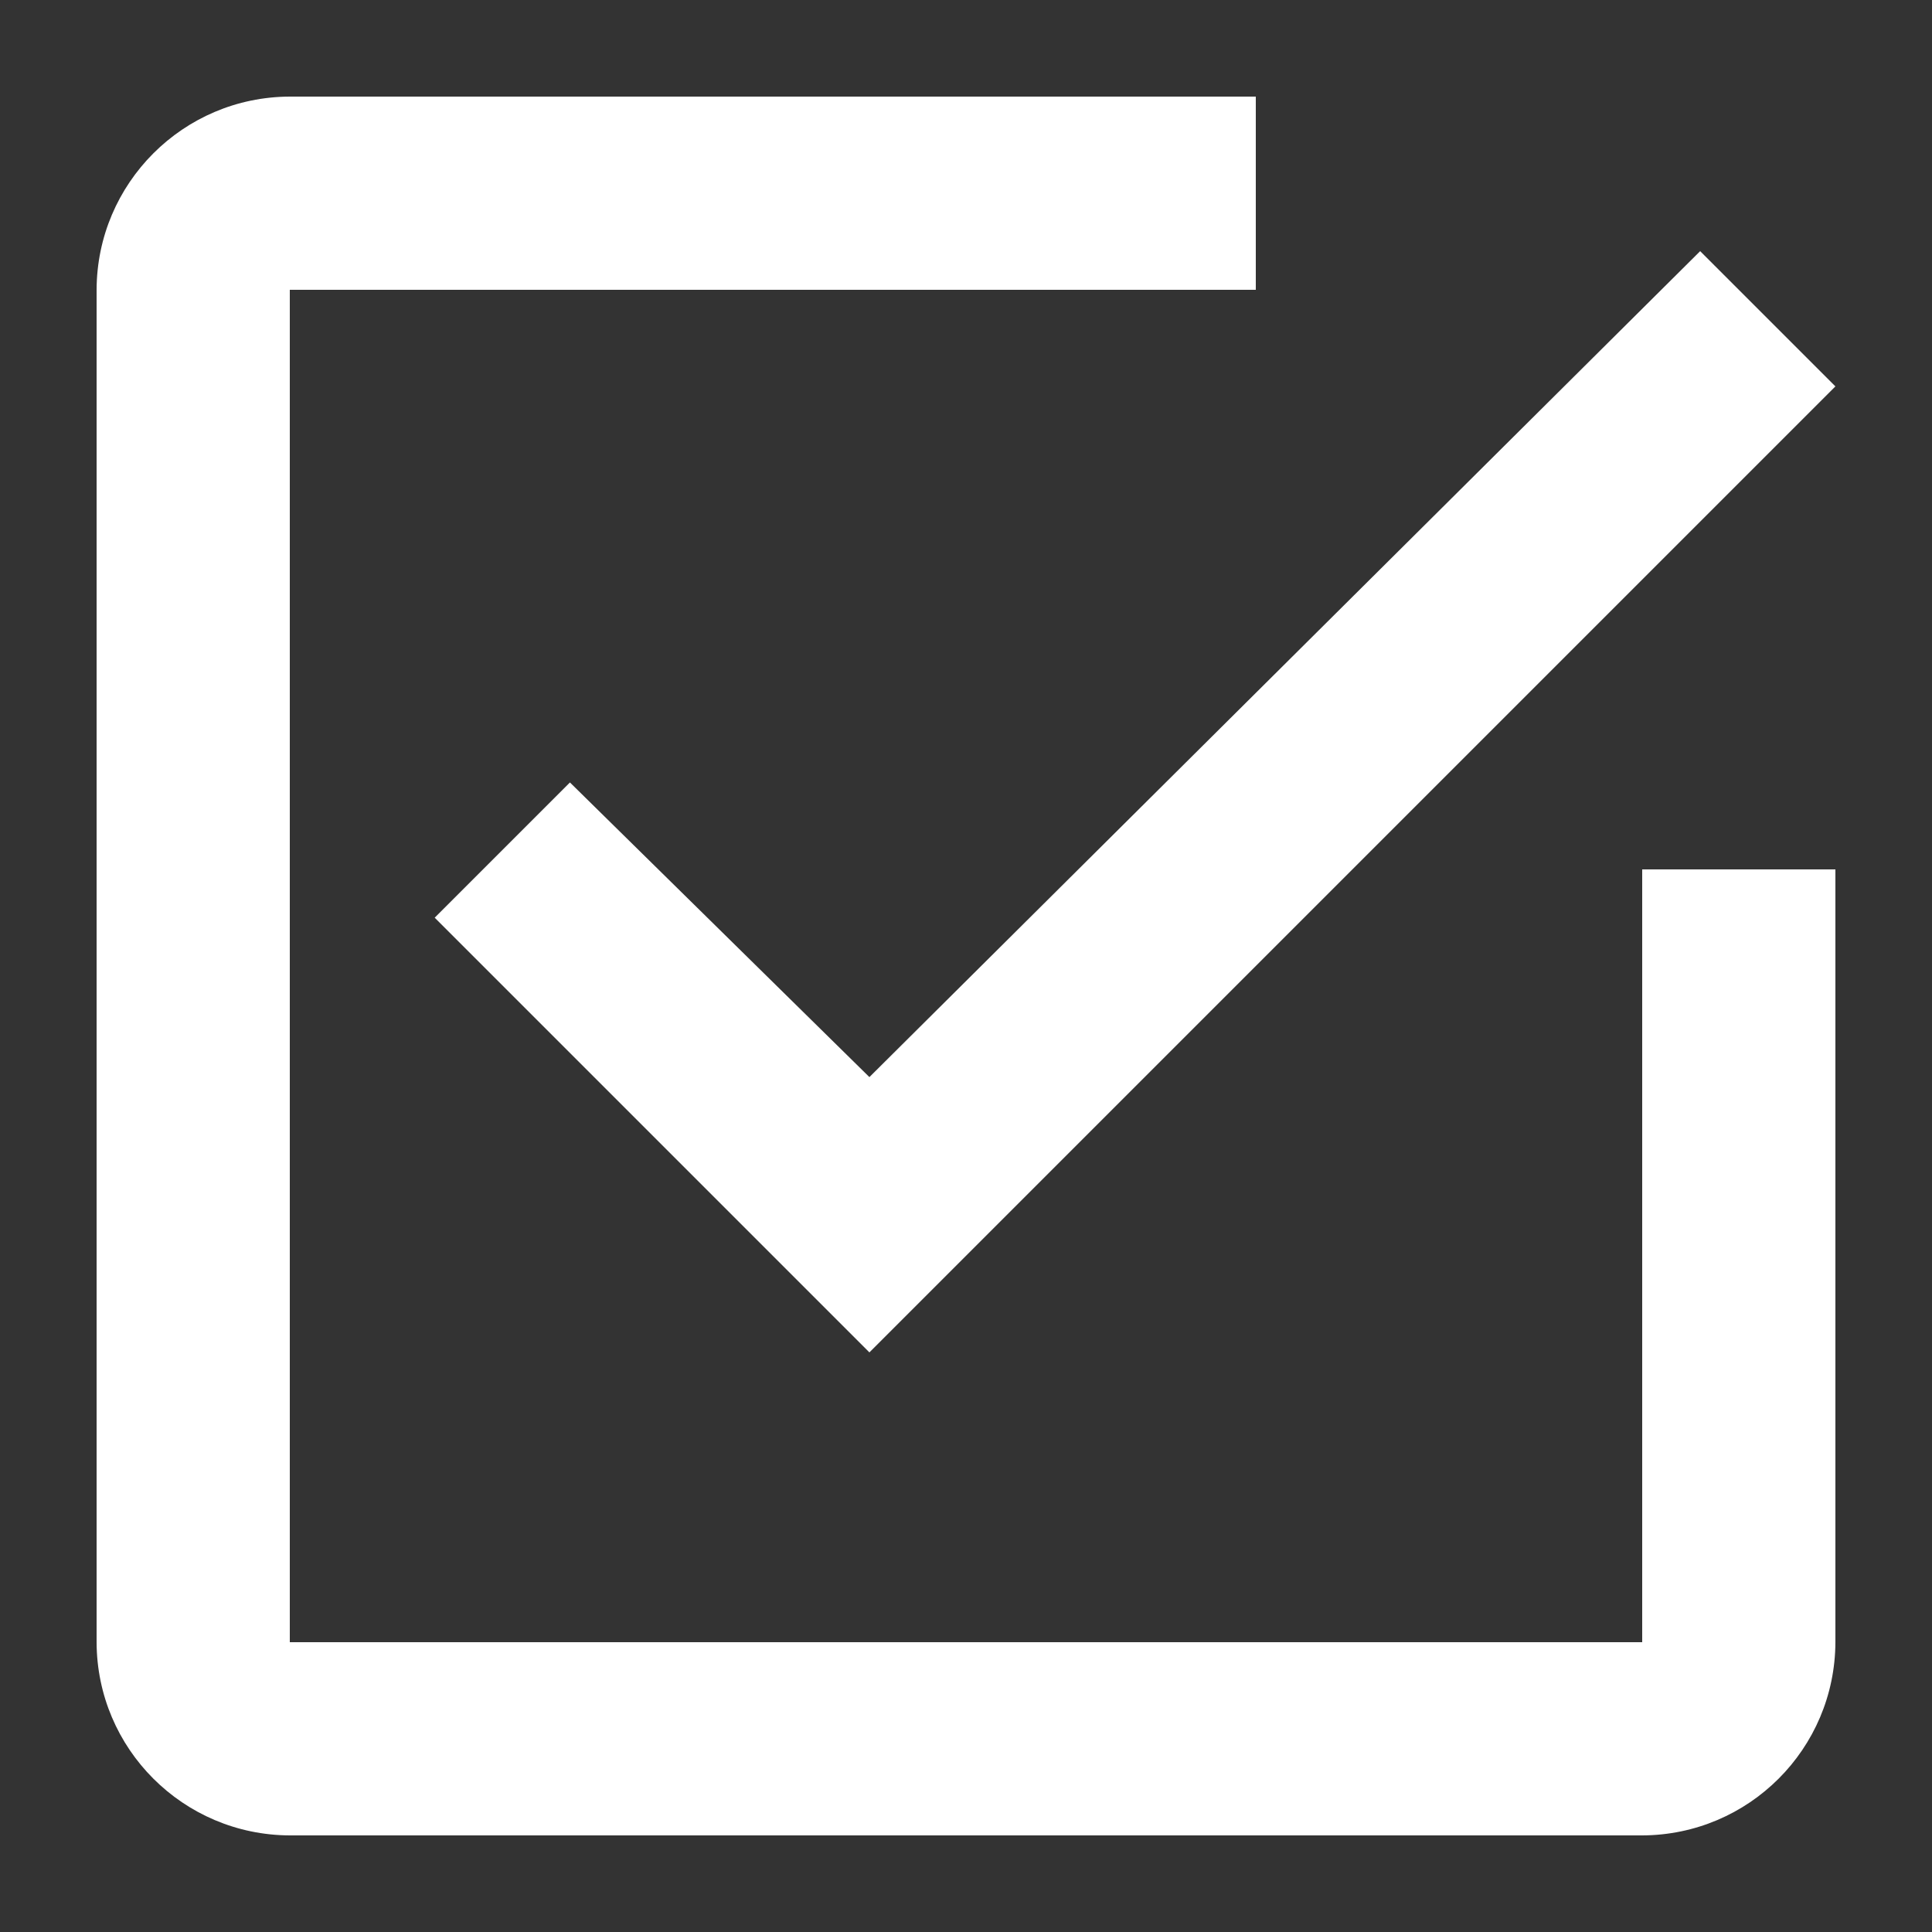
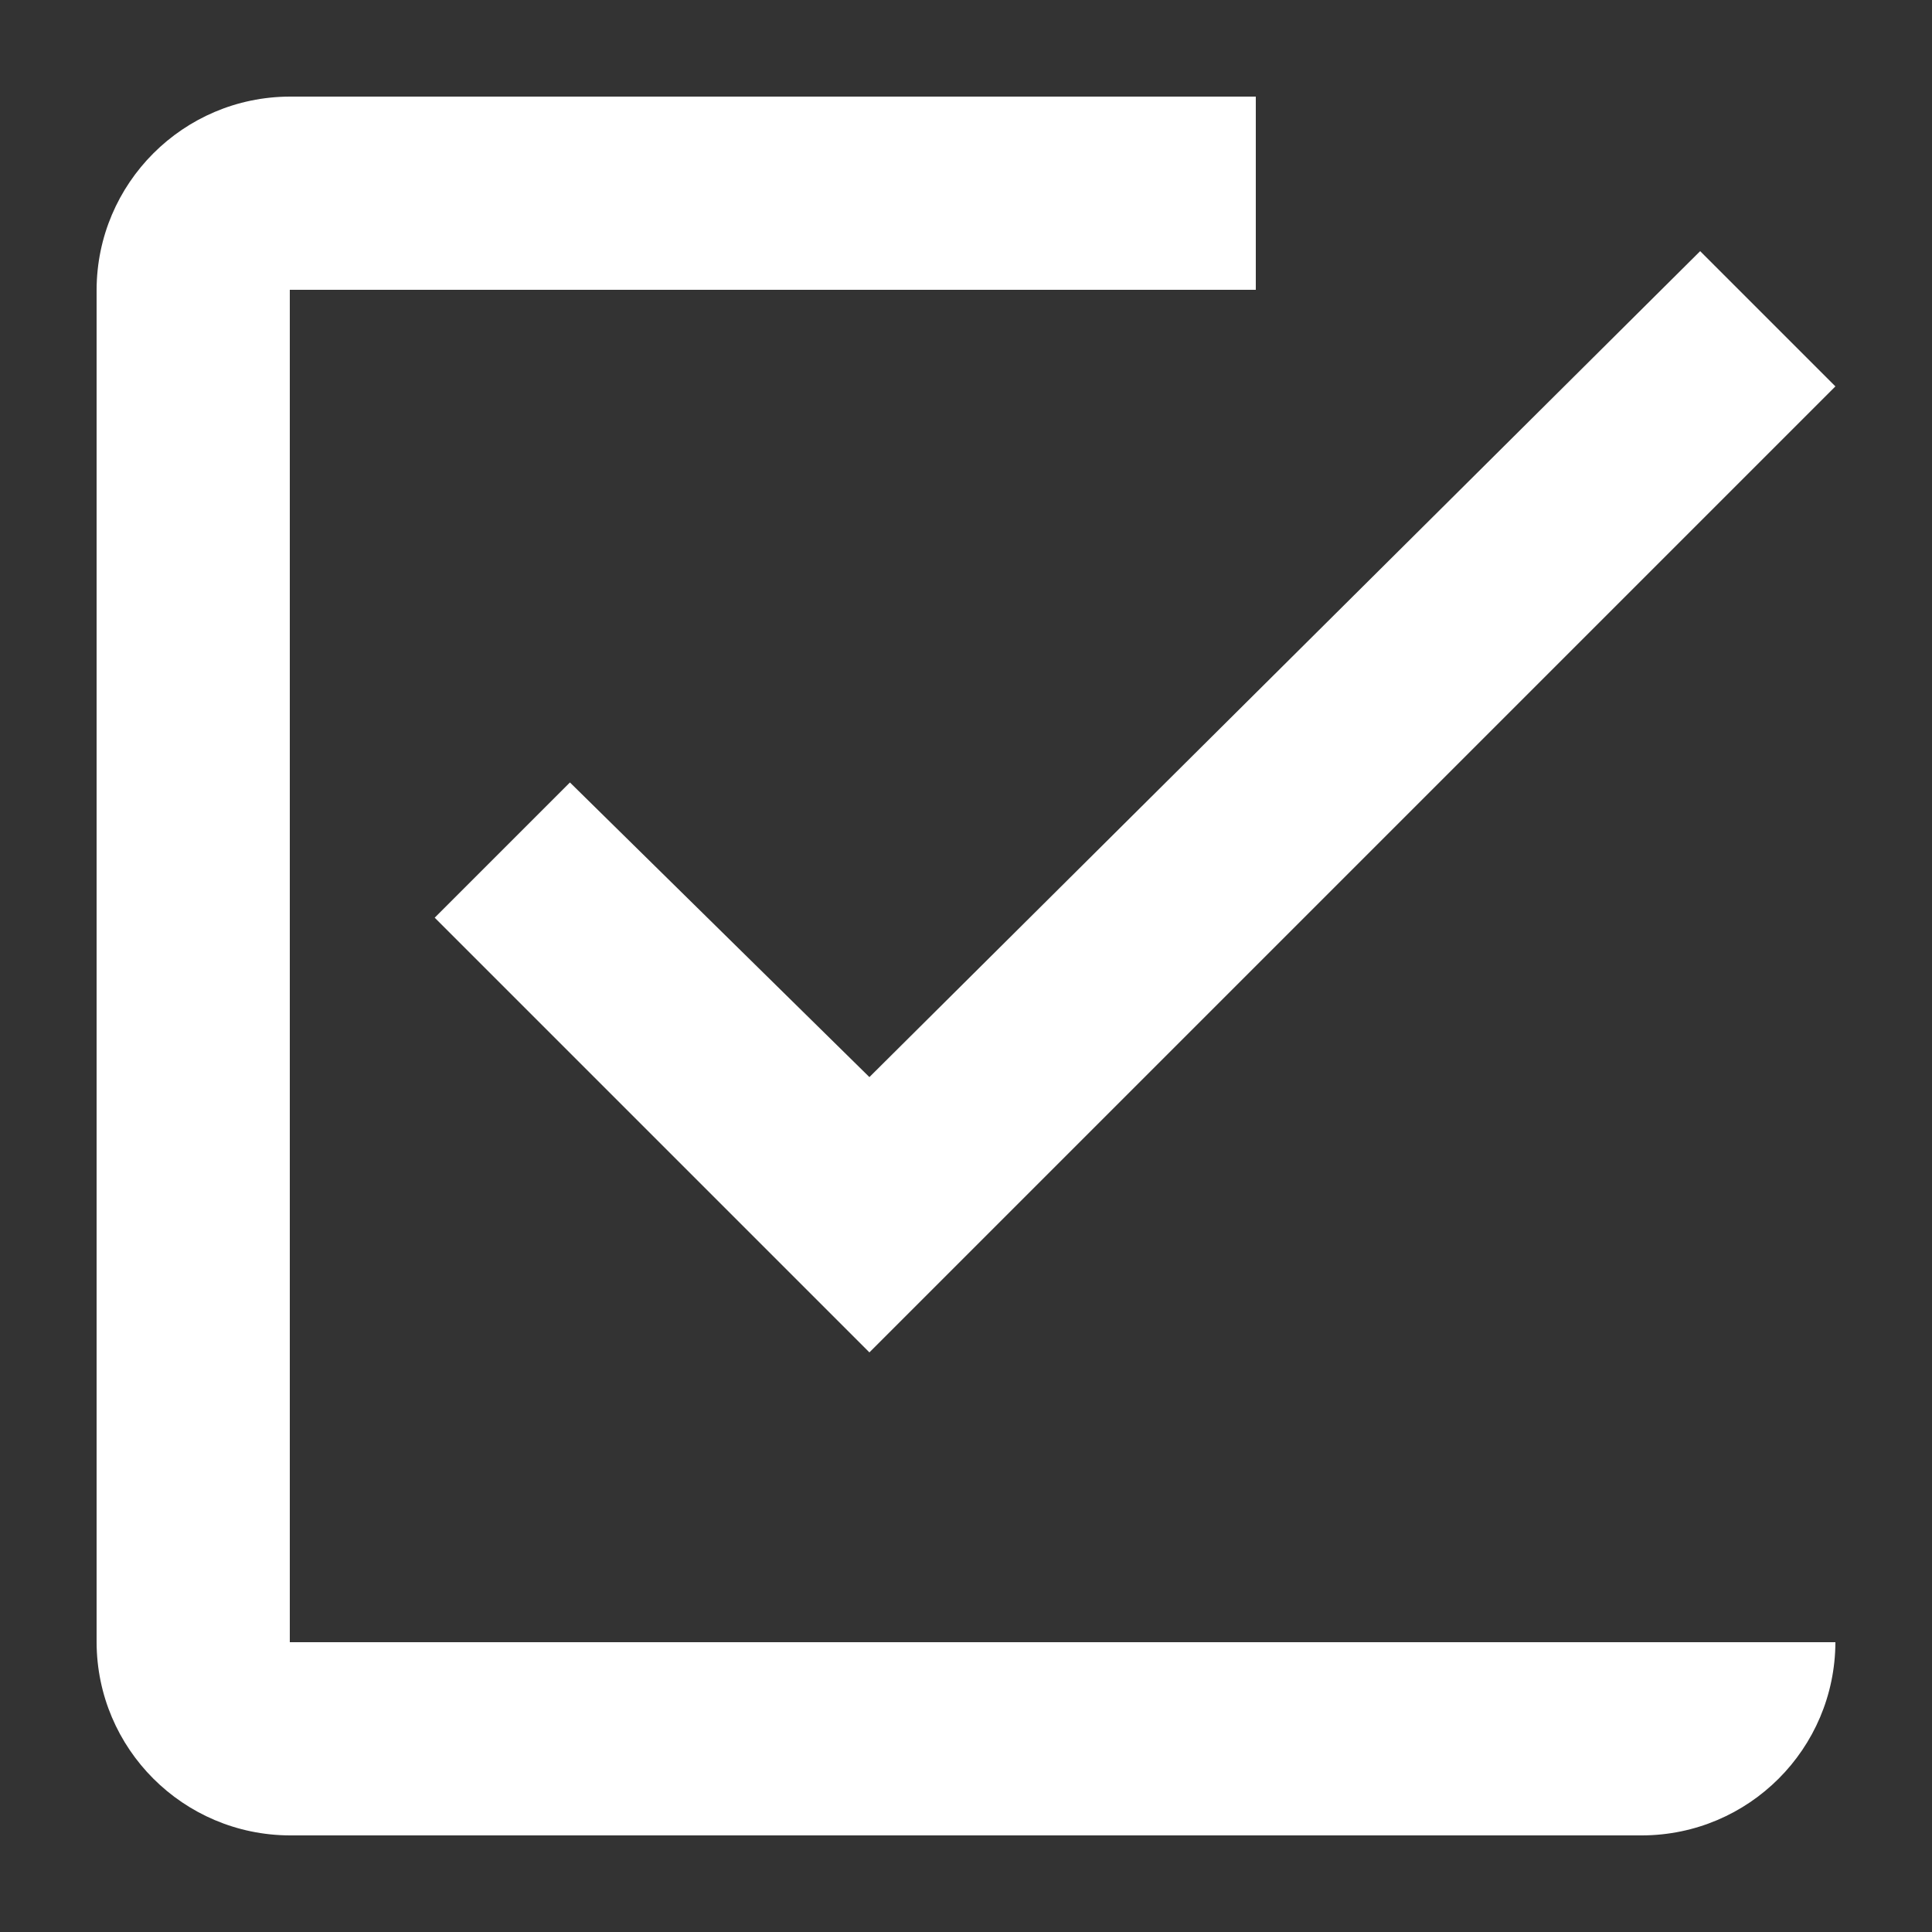
<svg xmlns="http://www.w3.org/2000/svg" version="1.1" id="圖層_1" x="0px" y="0px" width="20px" height="20px" viewBox="-1 -1 20 20" enable-background="new -1 -1 20 20" xml:space="preserve">
  <rect x="-1" y="-1" width="20" height="20" fill="#333333" stroke="none" />
  <g id="md-checkbox-outline" transform="translate(-6 -6)">
-     <path id="Path_216" fill="#FFFFFF" d="M10.9,13.1l-1.4,1.4L14,19L24,9l-1.4-1.4L14,16.15L10.9,13.1z M22,22H8V8h10V6H8   C6.897,6.003,6.003,6.897,6,8v14c0.003,1.104,0.897,1.996,2,2h14c1.104-0.004,1.996-0.896,2-2v-8h-2V22z" />
+     <path id="Path_216" fill="#FFFFFF" d="M10.9,13.1l-1.4,1.4L14,19L24,9l-1.4-1.4L14,16.15L10.9,13.1z M22,22H8V8h10V6H8   C6.897,6.003,6.003,6.897,6,8v14c0.003,1.104,0.897,1.996,2,2h14c1.104-0.004,1.996-0.896,2-2h-2V22z" />
  </g>
</svg>